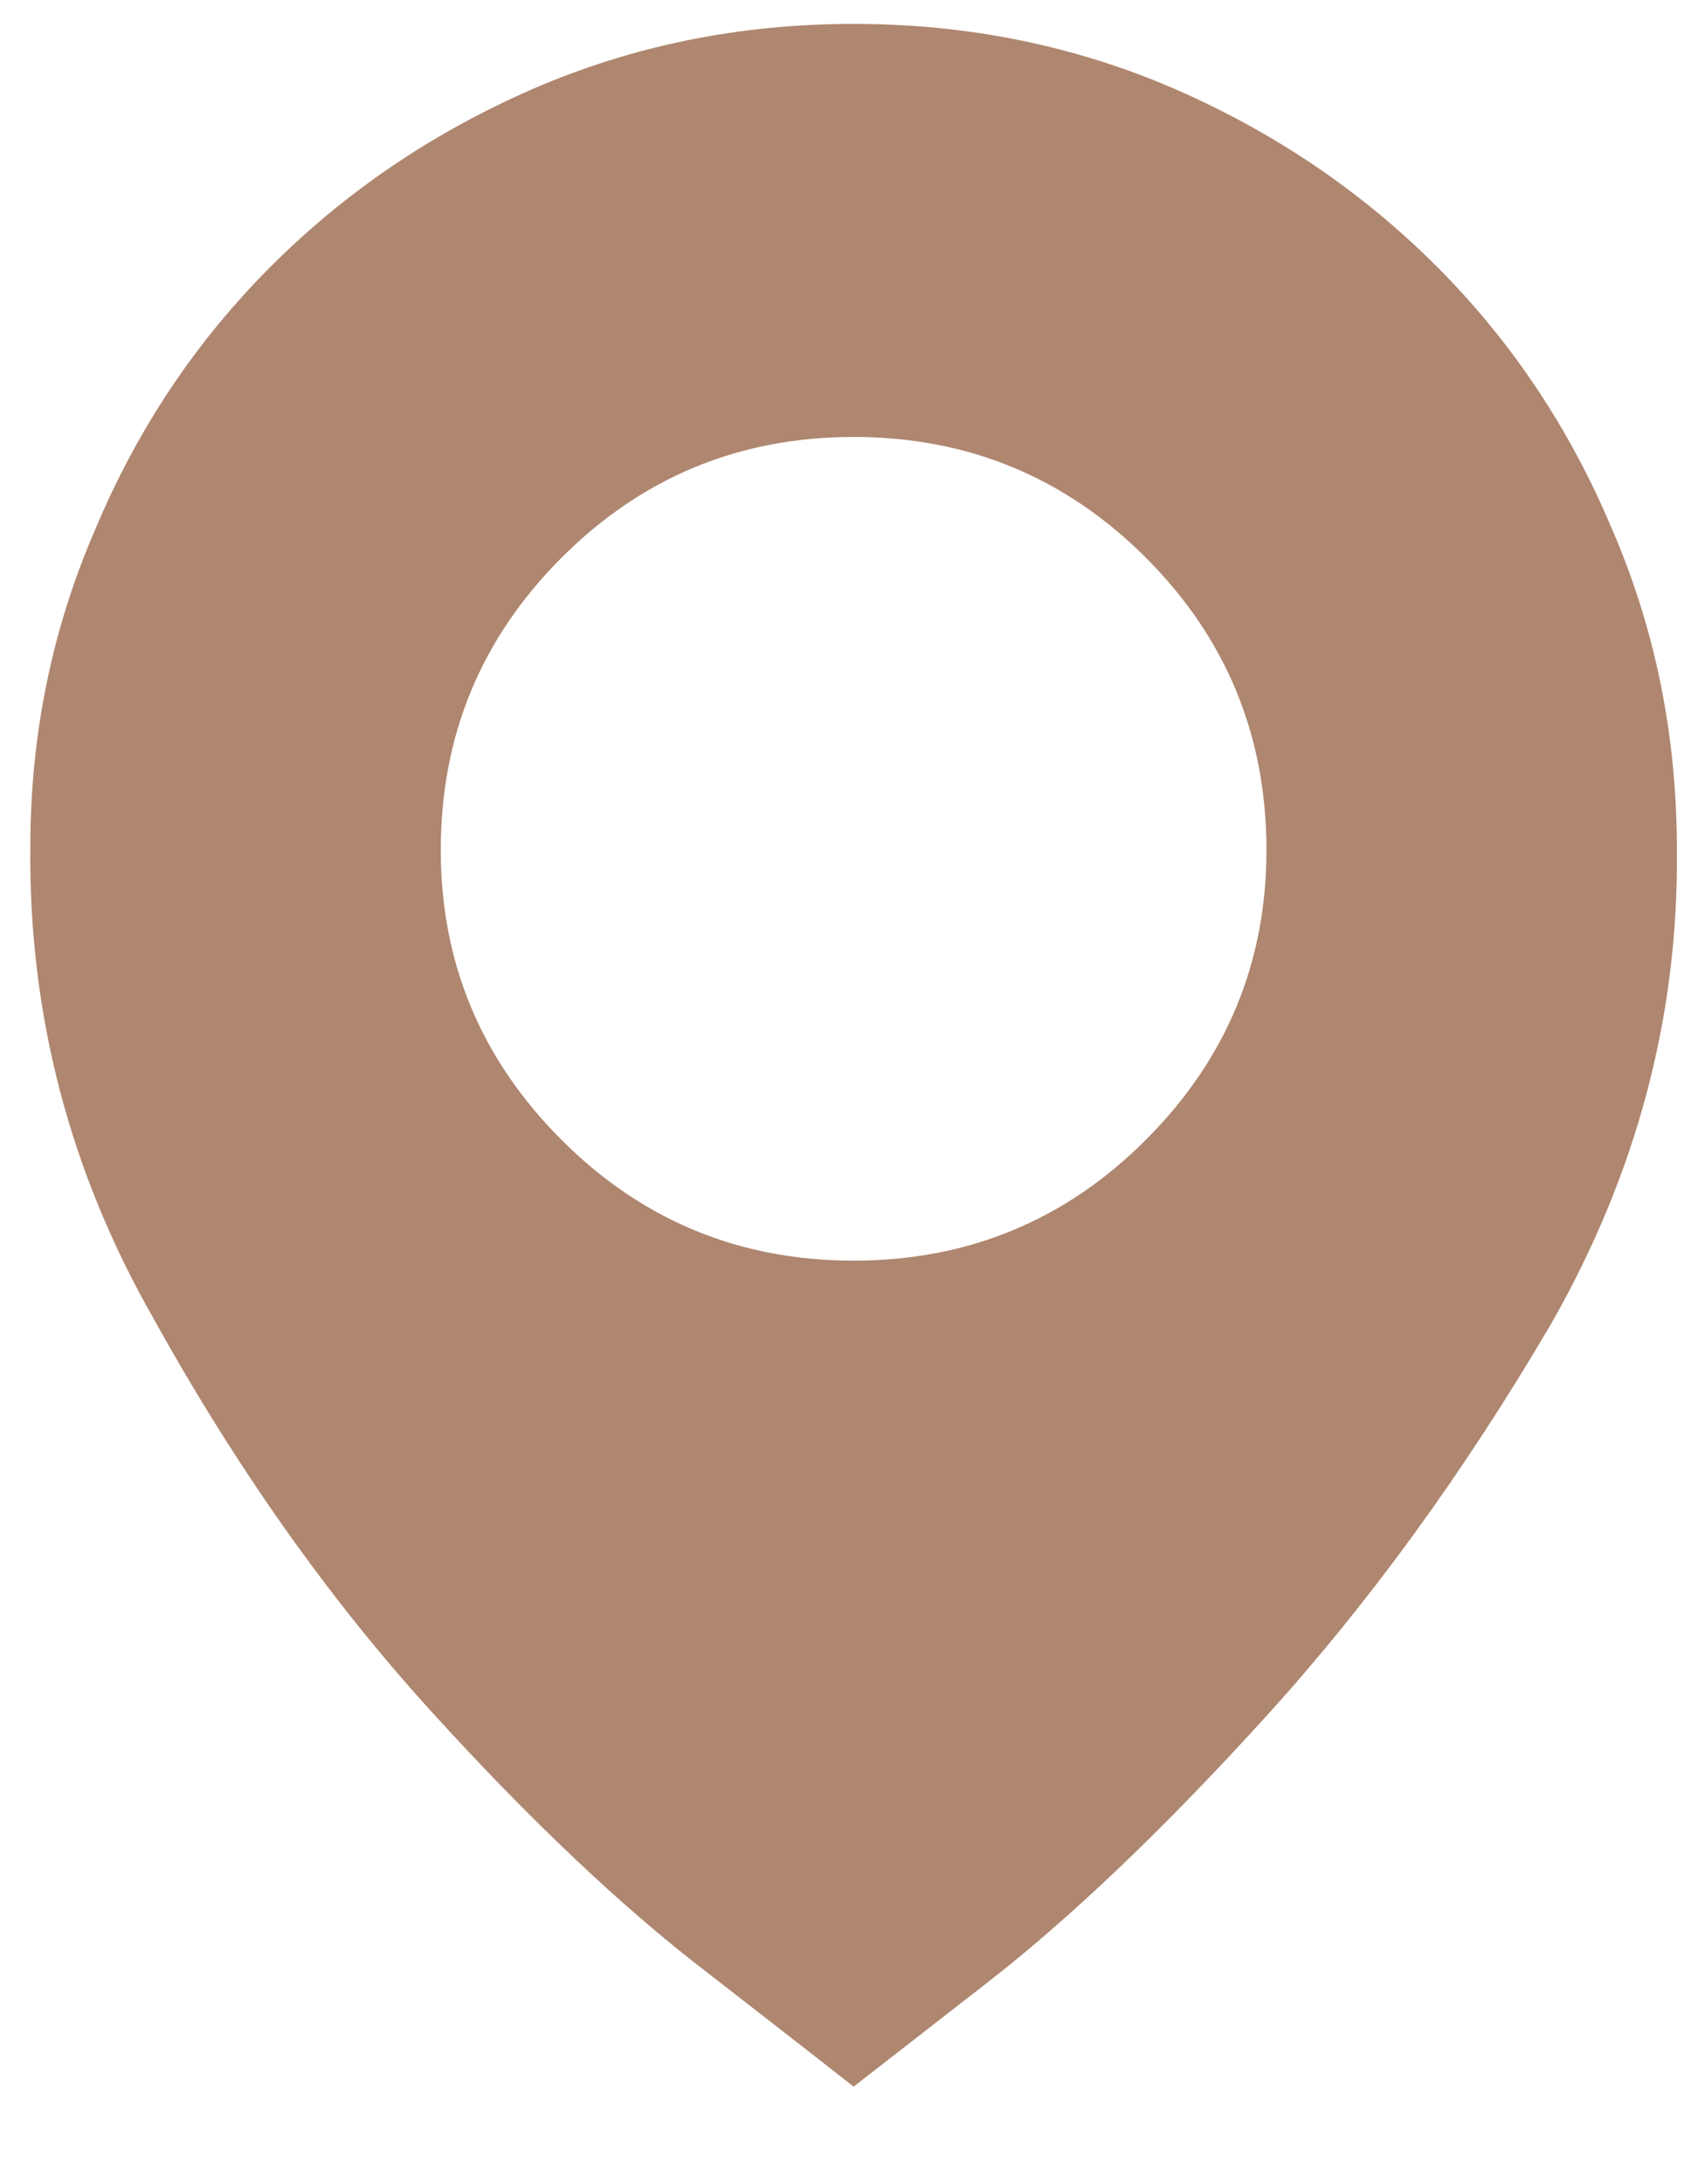
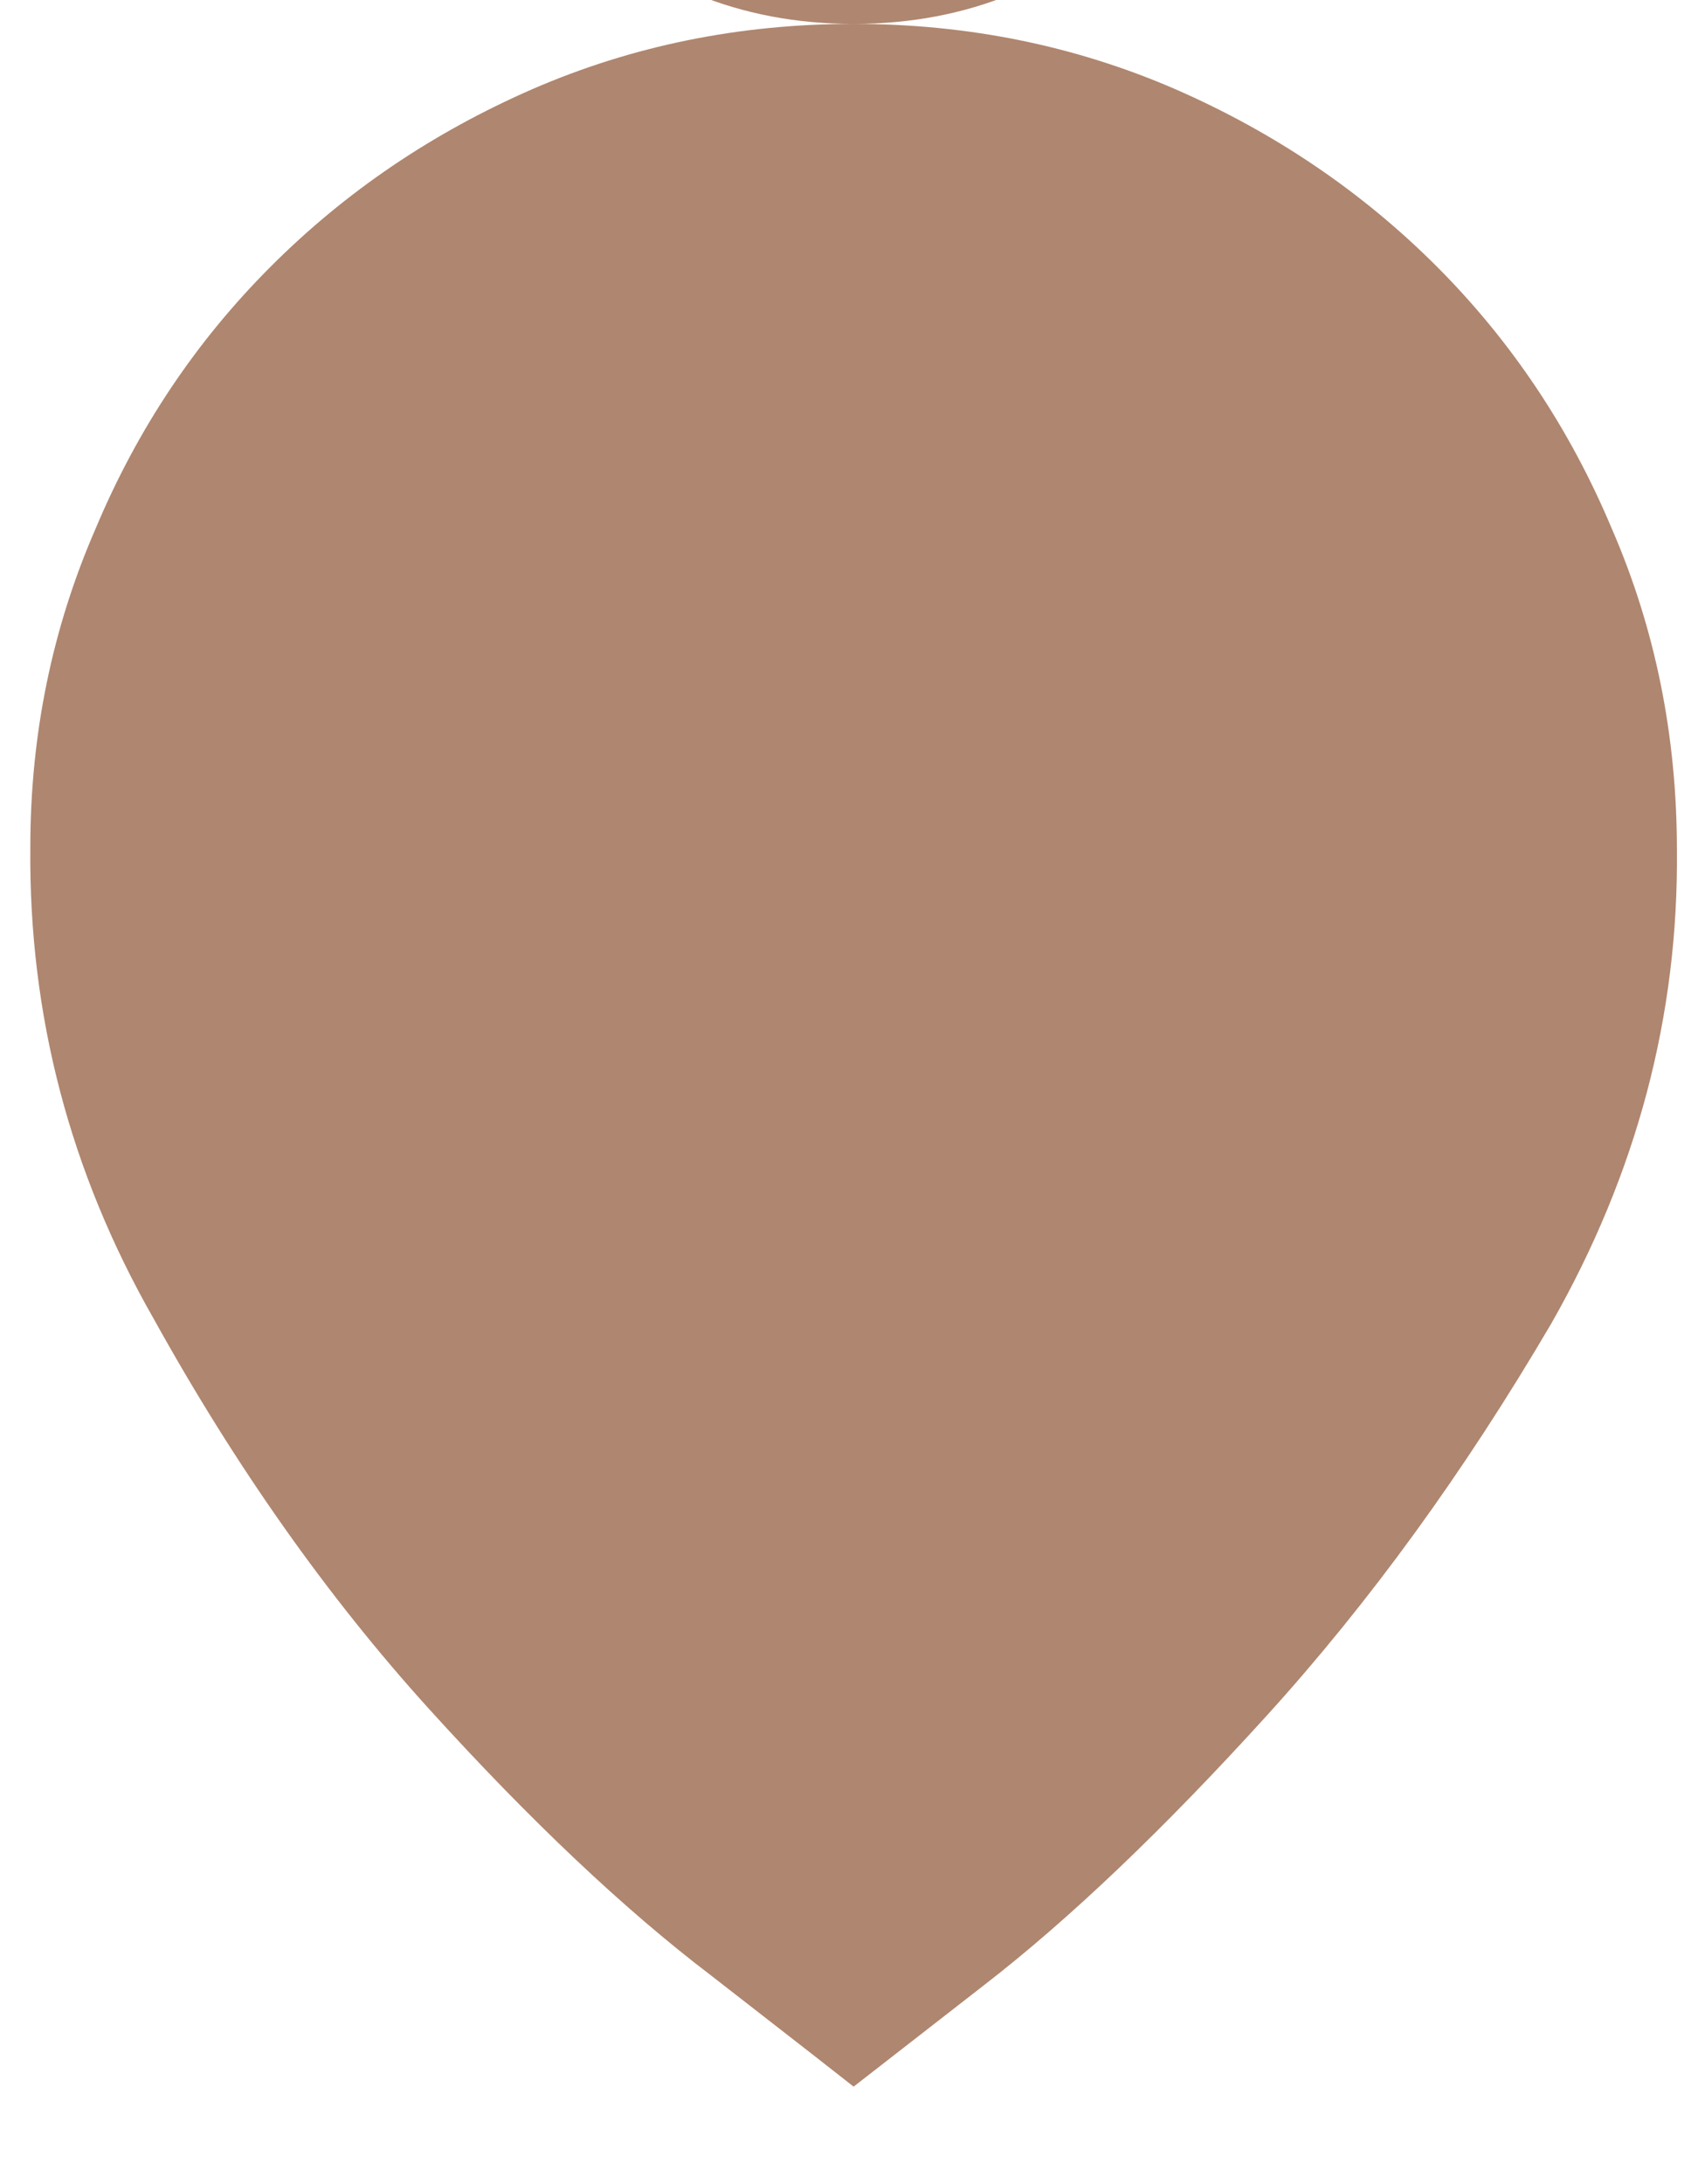
<svg xmlns="http://www.w3.org/2000/svg" width="14" height="18" viewBox="0 0 14 18">
  <g fill="none" fill-rule="evenodd">
    <g fill="#AF866F">
      <g>
        <g>
-           <path d="M6.788 0c-.942 0-1.824.18-2.647.537-.823.359-1.543.846-2.16 1.464C1.364 2.618.883 3.338.538 4.16.18 4.982 0 5.858 0 6.787c-.013 1.38.326 2.674 1.016 3.882.676 1.22 1.433 2.292 2.269 3.215.836.922 1.612 1.655 2.329 2.2.717.557 1.108.862 1.174.915l1.075-.836c.704-.544 1.48-1.284 2.33-2.22.849-.935 1.632-2.013 2.348-3.234.704-1.235 1.049-2.535 1.035-3.902 0-.942-.179-1.825-.537-2.648-.345-.822-.826-1.542-1.443-2.16-.617-.617-1.337-1.104-2.16-1.463C8.613.18 7.731 0 6.788 0zm0 10.192c-.942 0-1.745-.332-2.408-.995-.664-.664-.996-1.46-.996-2.389 0-.942.332-1.745.996-2.409.663-.663 1.466-.995 2.408-.995.943 0 1.746.332 2.41.995.663.664.994 1.467.994 2.409 0 .929-.331 1.725-.995 2.389-.663.663-1.466.995-2.409.995z" transform="translate(-705, -337) translate(96.841, 74.509) translate(608.409, 262.688)" />
+           <path d="M6.788 0c-.942 0-1.824.18-2.647.537-.823.359-1.543.846-2.16 1.464C1.364 2.618.883 3.338.538 4.16.18 4.982 0 5.858 0 6.787c-.013 1.38.326 2.674 1.016 3.882.676 1.22 1.433 2.292 2.269 3.215.836.922 1.612 1.655 2.329 2.2.717.557 1.108.862 1.174.915l1.075-.836c.704-.544 1.48-1.284 2.33-2.22.849-.935 1.632-2.013 2.348-3.234.704-1.235 1.049-2.535 1.035-3.902 0-.942-.179-1.825-.537-2.648-.345-.822-.826-1.542-1.443-2.16-.617-.617-1.337-1.104-2.16-1.463C8.613.18 7.731 0 6.788 0zc-.942 0-1.745-.332-2.408-.995-.664-.664-.996-1.46-.996-2.389 0-.942.332-1.745.996-2.409.663-.663 1.466-.995 2.408-.995.943 0 1.746.332 2.41.995.663.664.994 1.467.994 2.409 0 .929-.331 1.725-.995 2.389-.663.663-1.466.995-2.409.995z" transform="translate(-705, -337) translate(96.841, 74.509) translate(608.409, 262.688)" />
        </g>
      </g>
    </g>
  </g>
</svg>